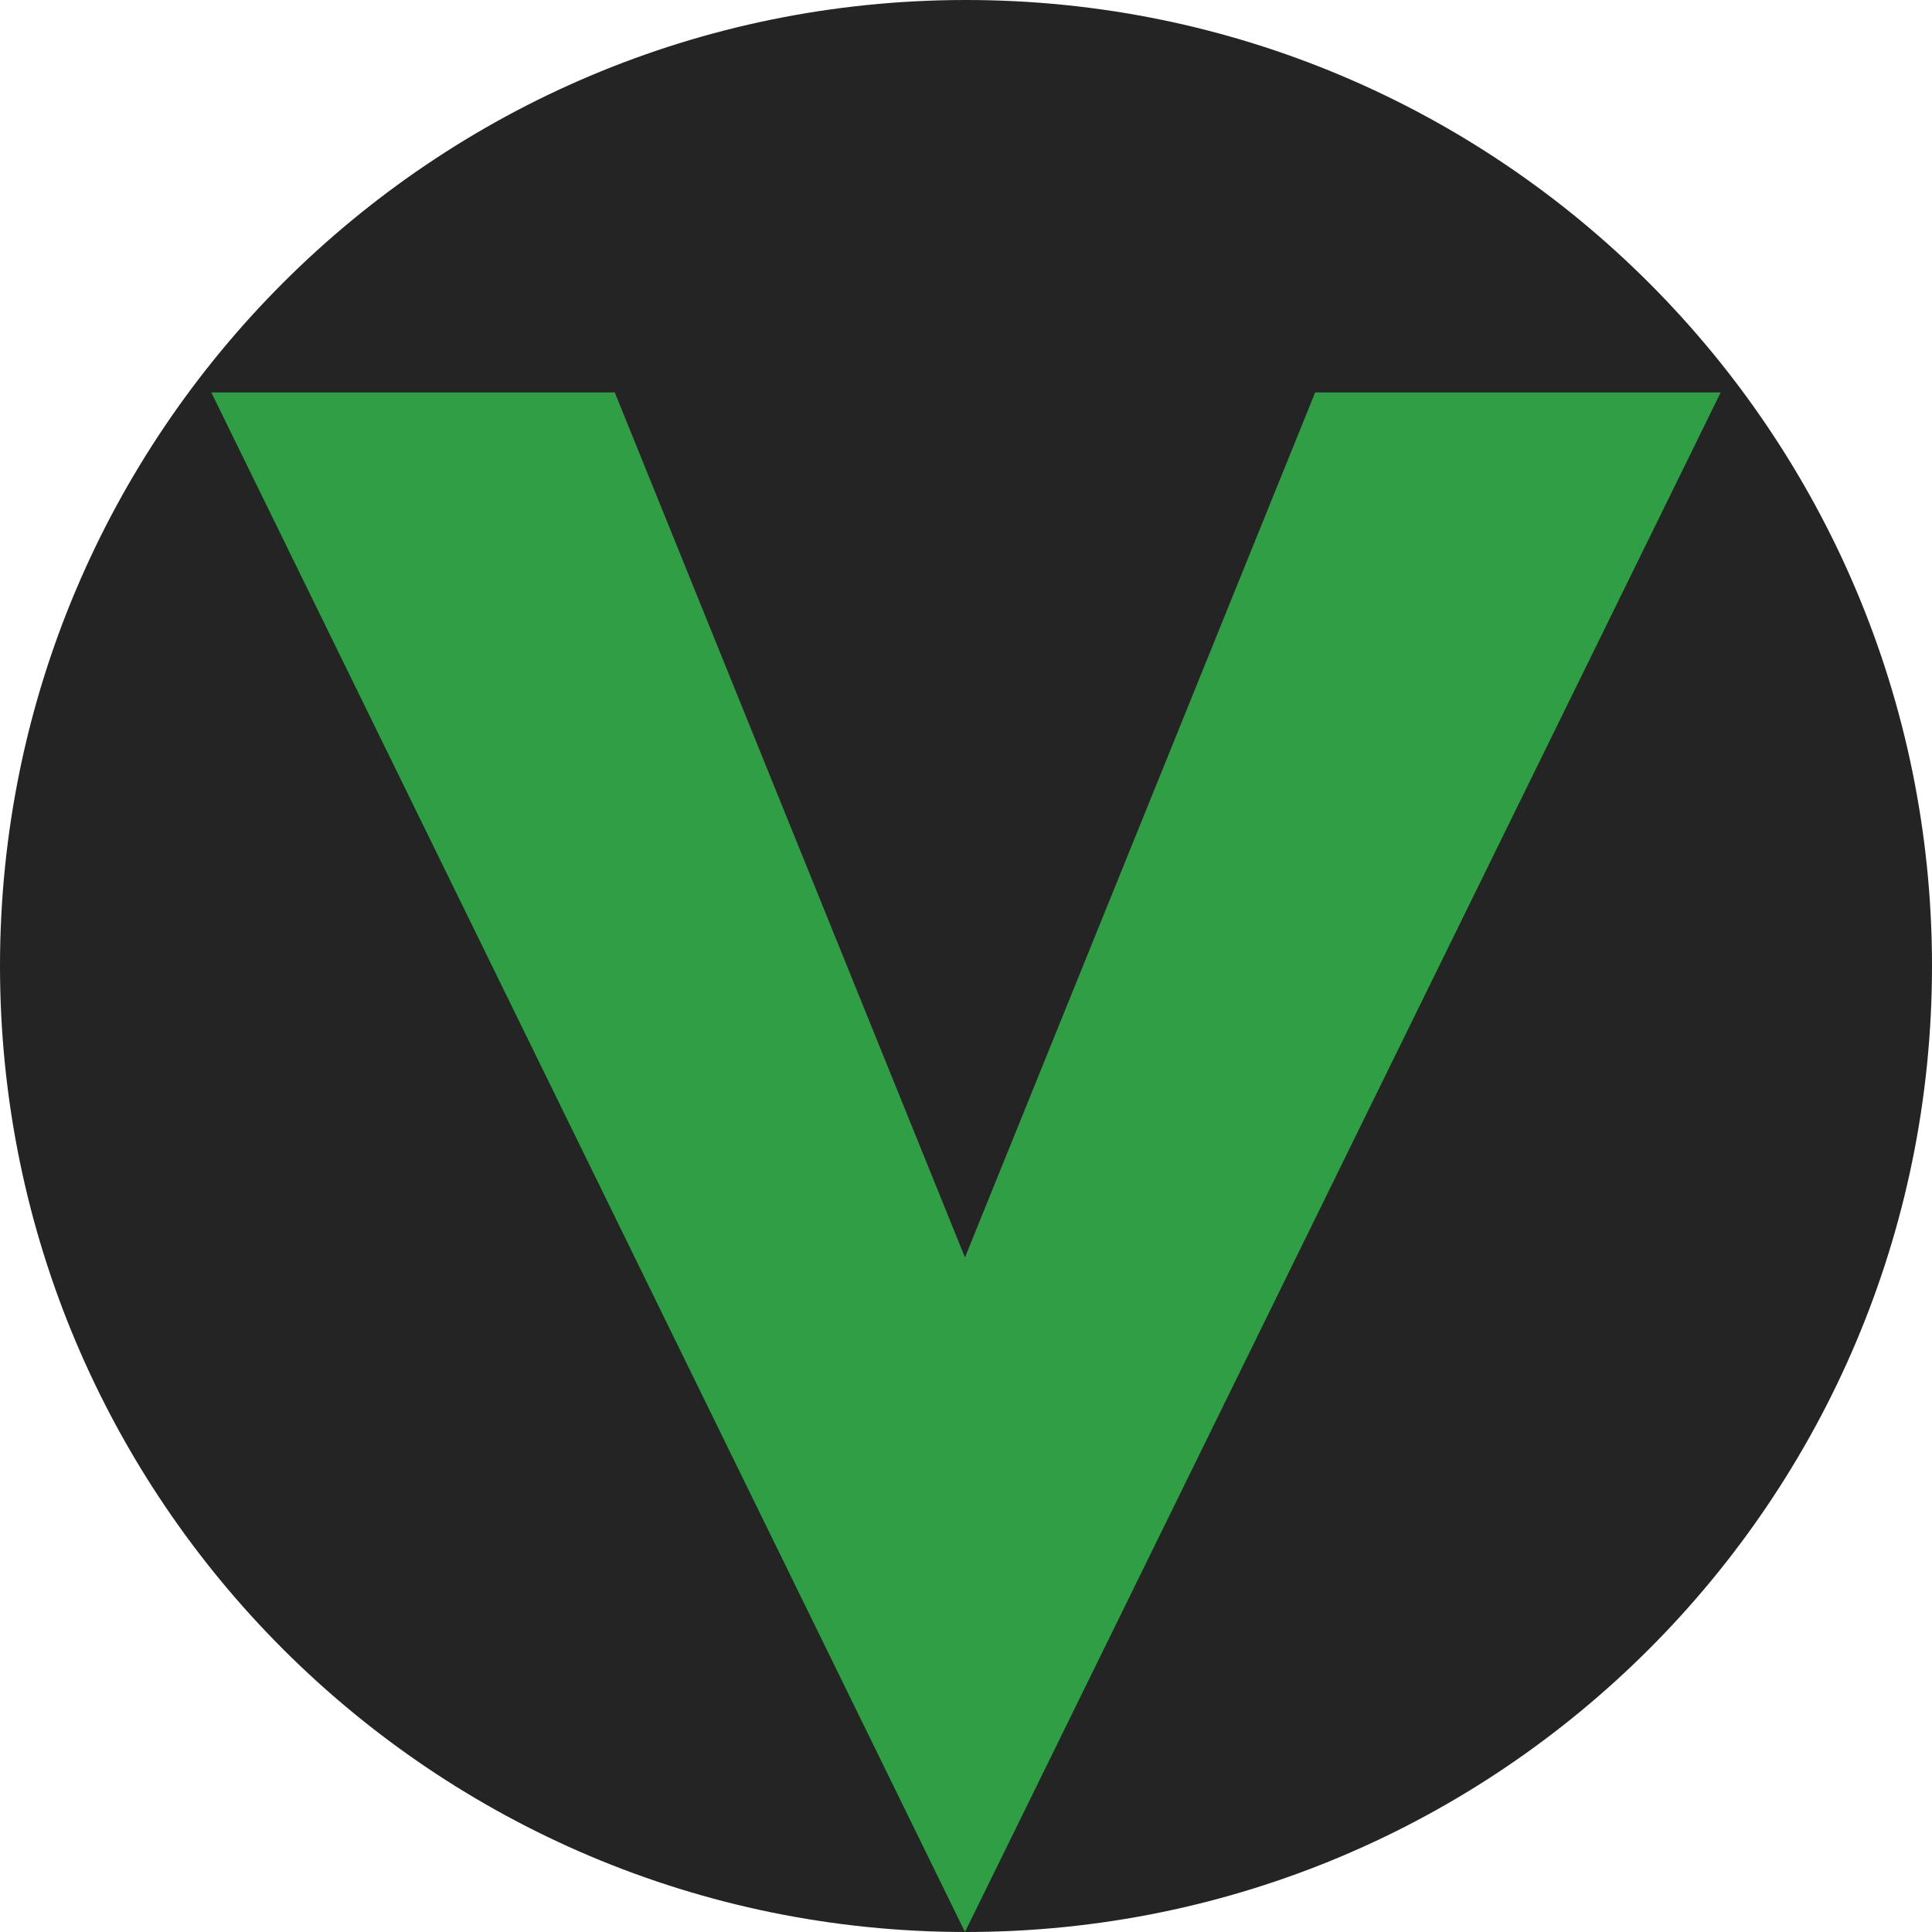
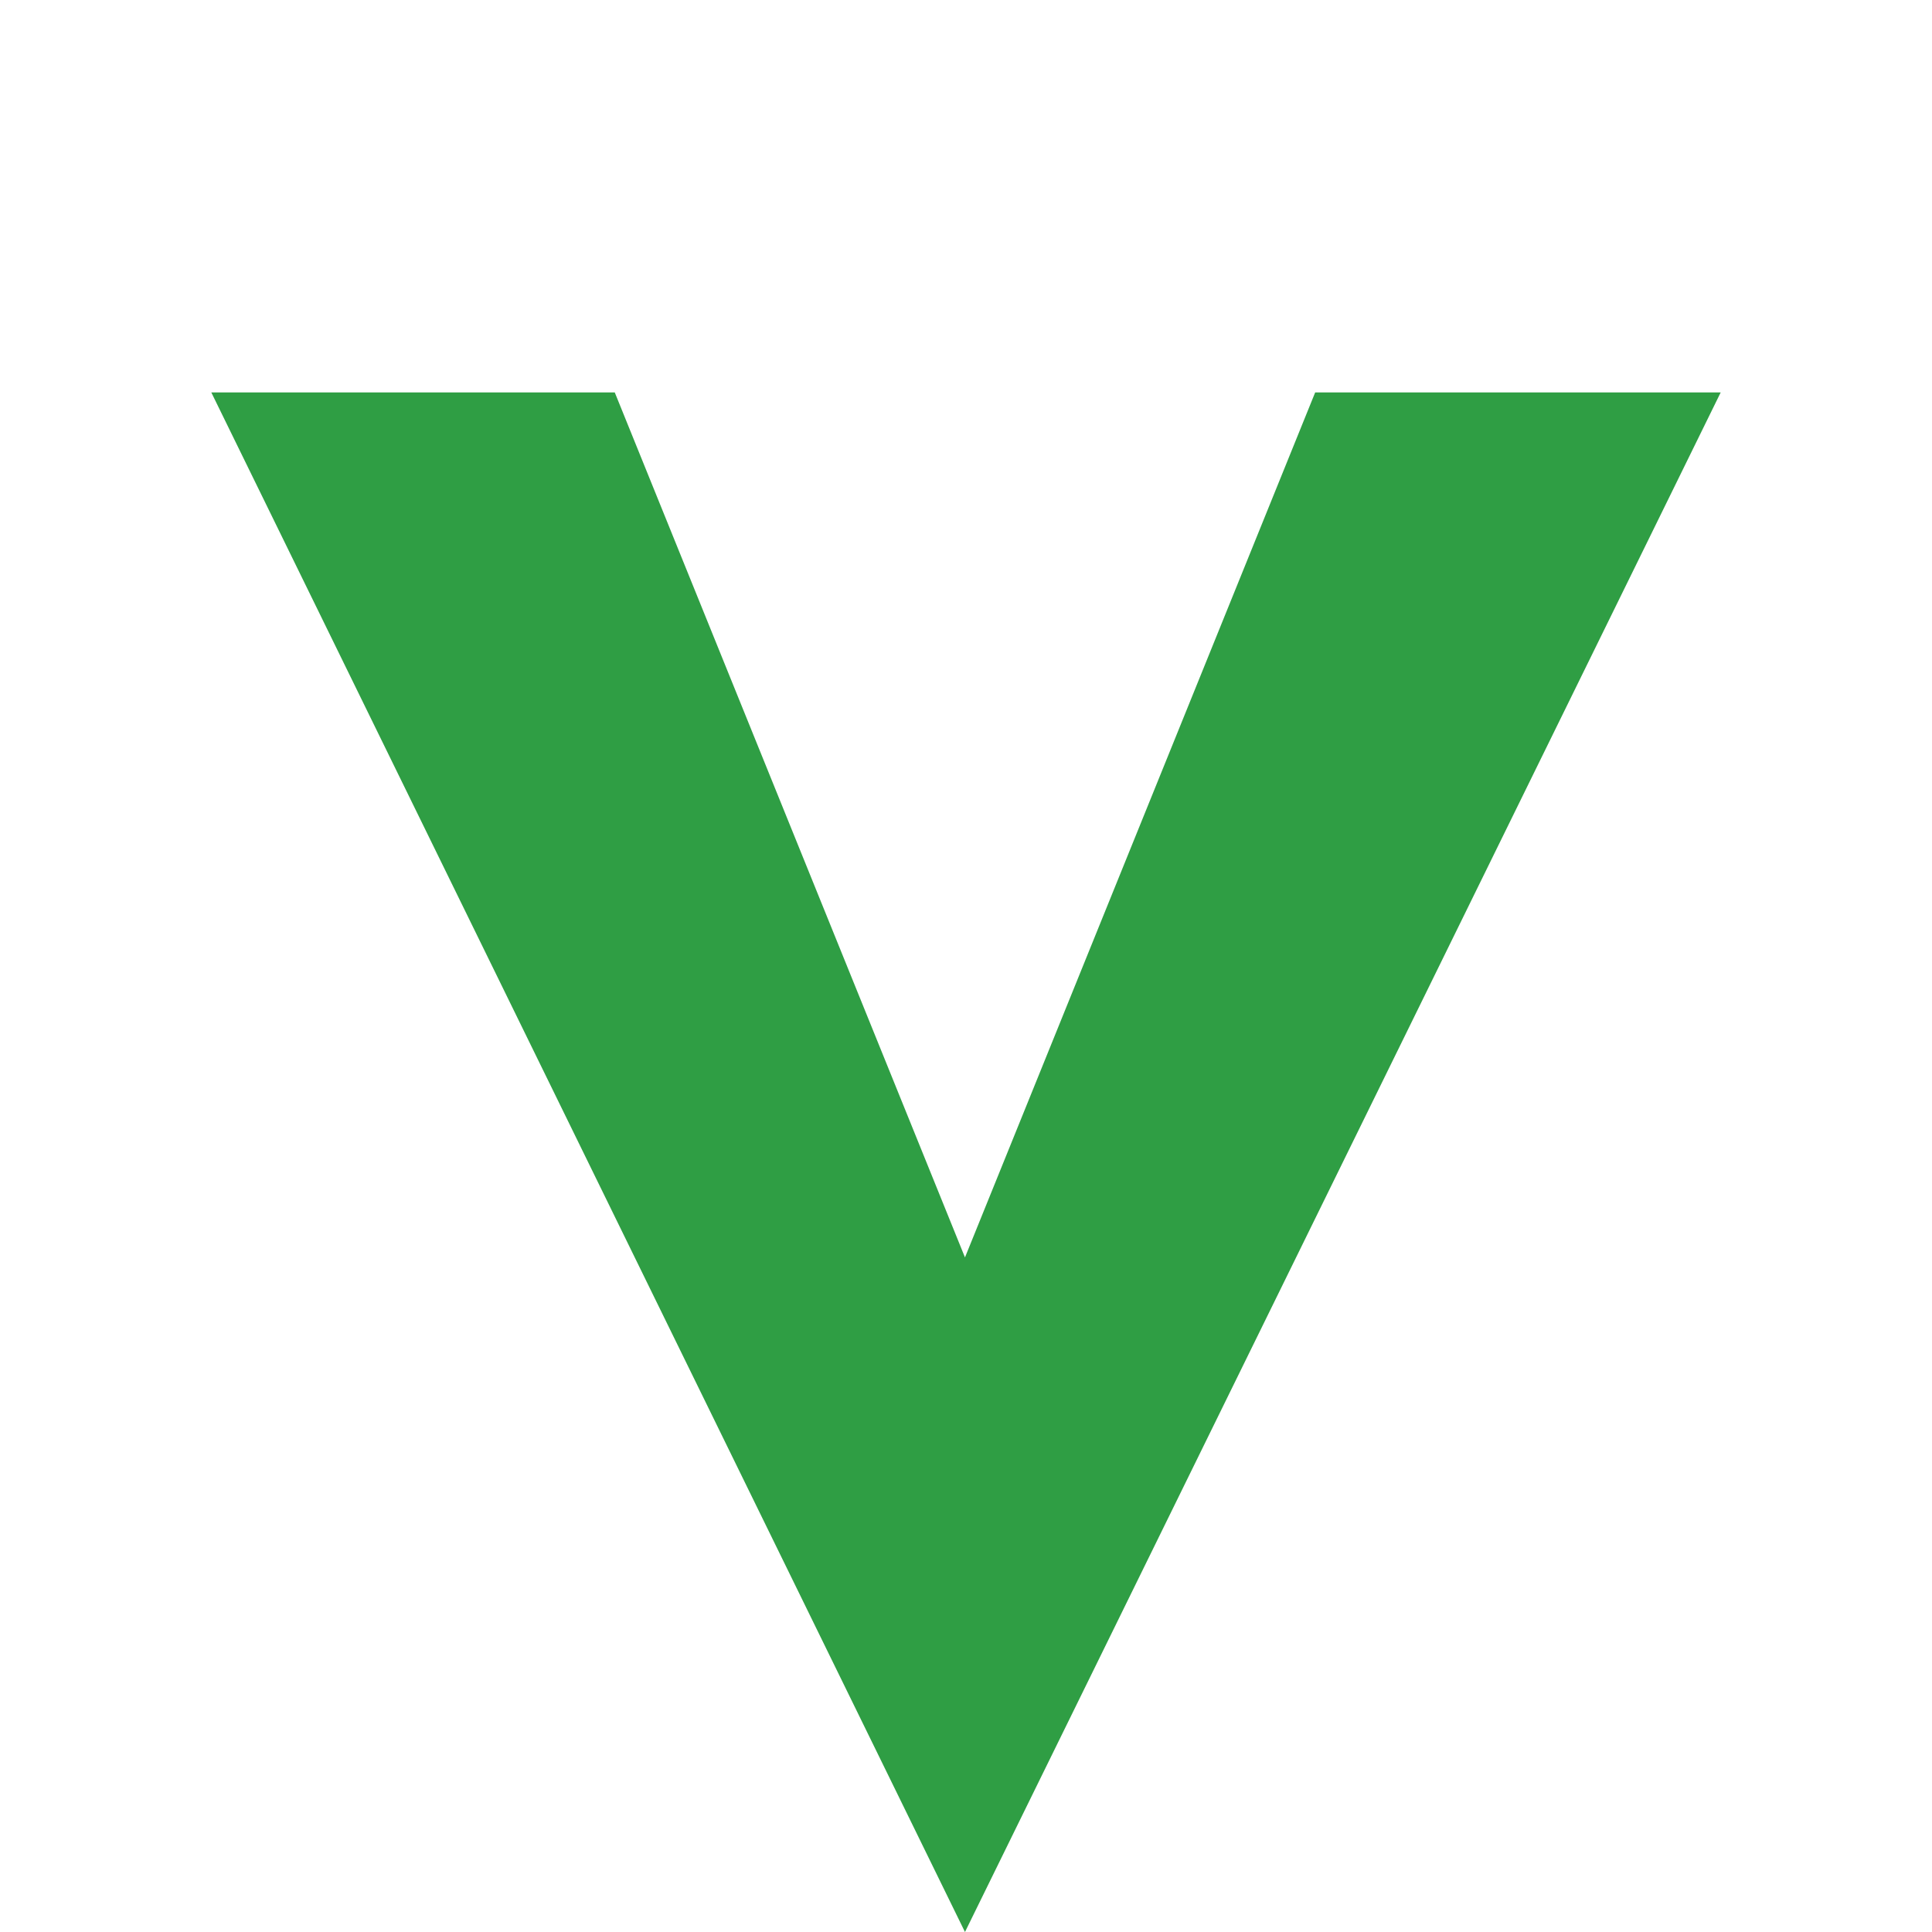
<svg xmlns="http://www.w3.org/2000/svg" width="192" height="192" viewBox="0 0 192 192" fill="none">
-   <path d="M192 96C192 149.019 149.019 192 96 192C42.981 192 0 149.019 0 96C0 42.981 42.981 0 96 0C149.019 0 192 42.981 192 96Z" fill="#242424" />
  <path d="M95.898 124.96L130.701 39H171L95.898 192L21 39H61.095L95.898 124.96Z" fill="#2F9E44" />
</svg>